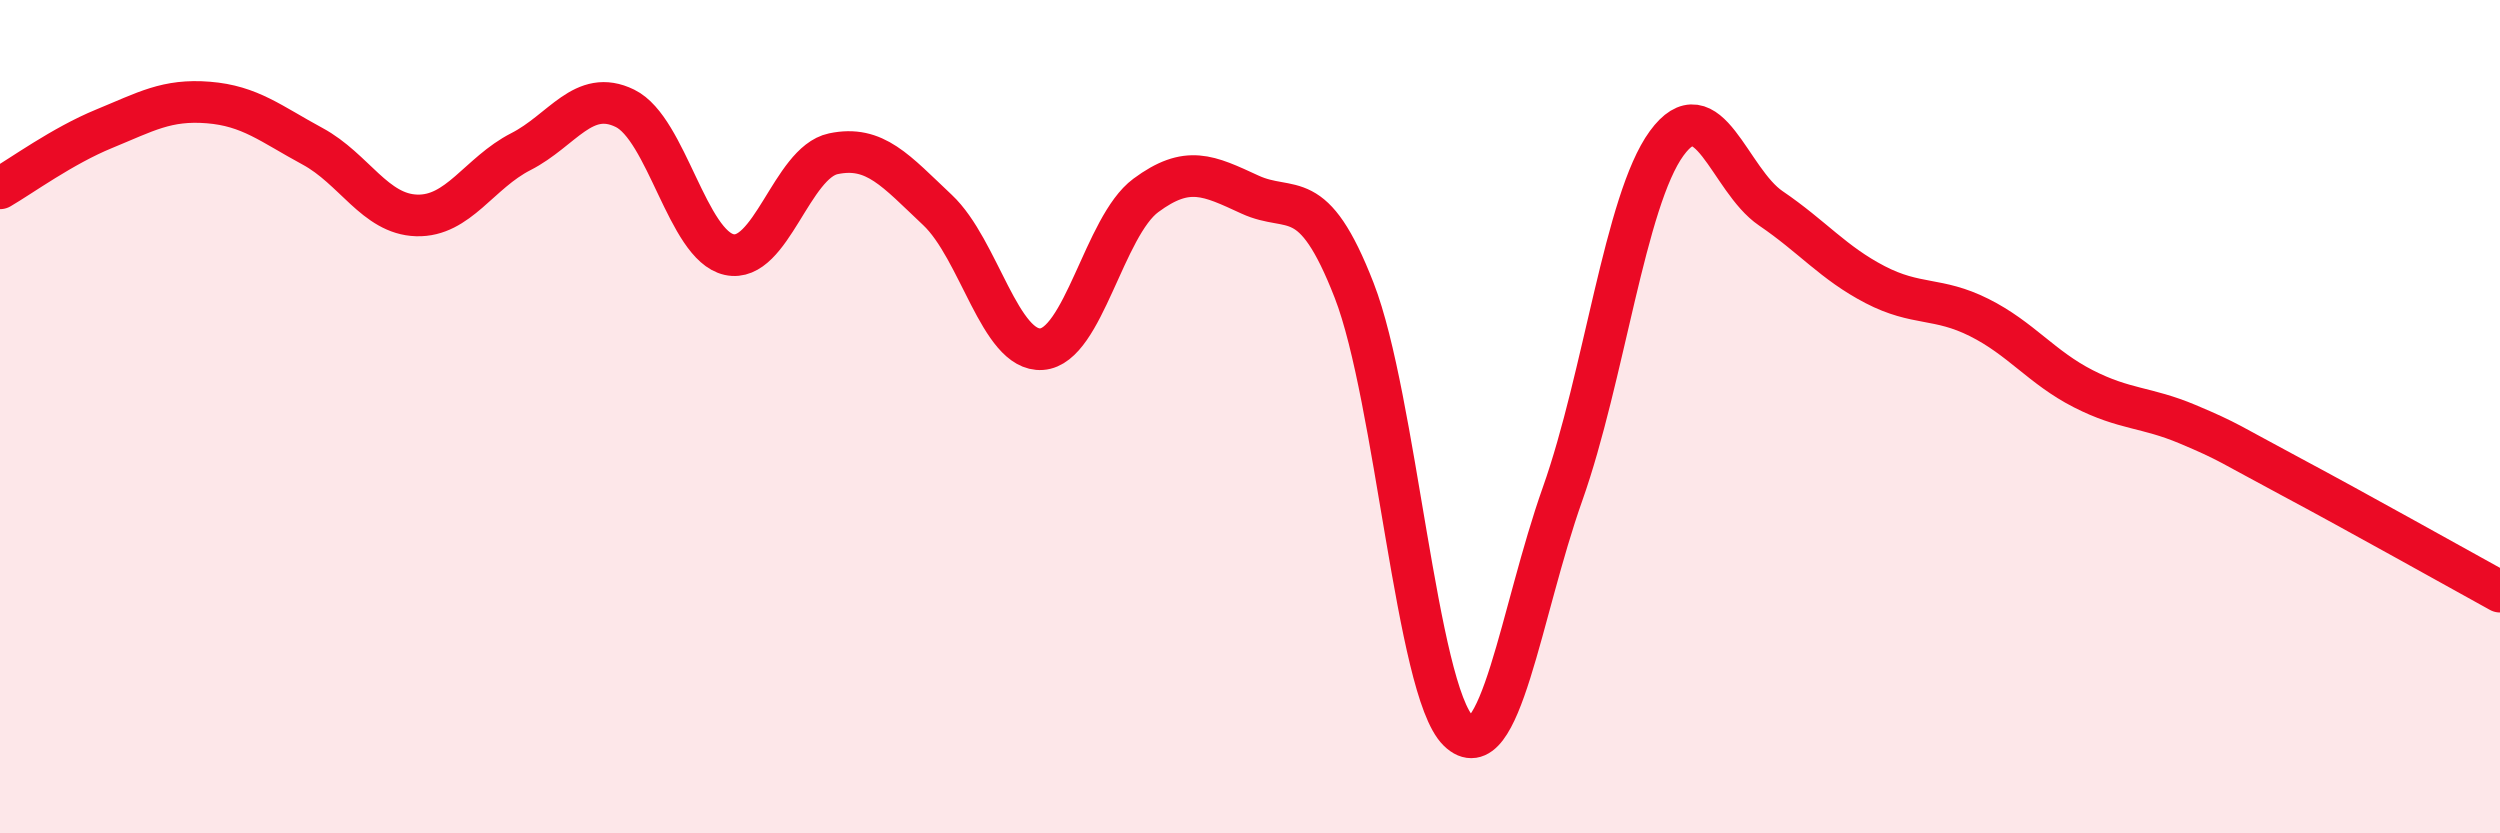
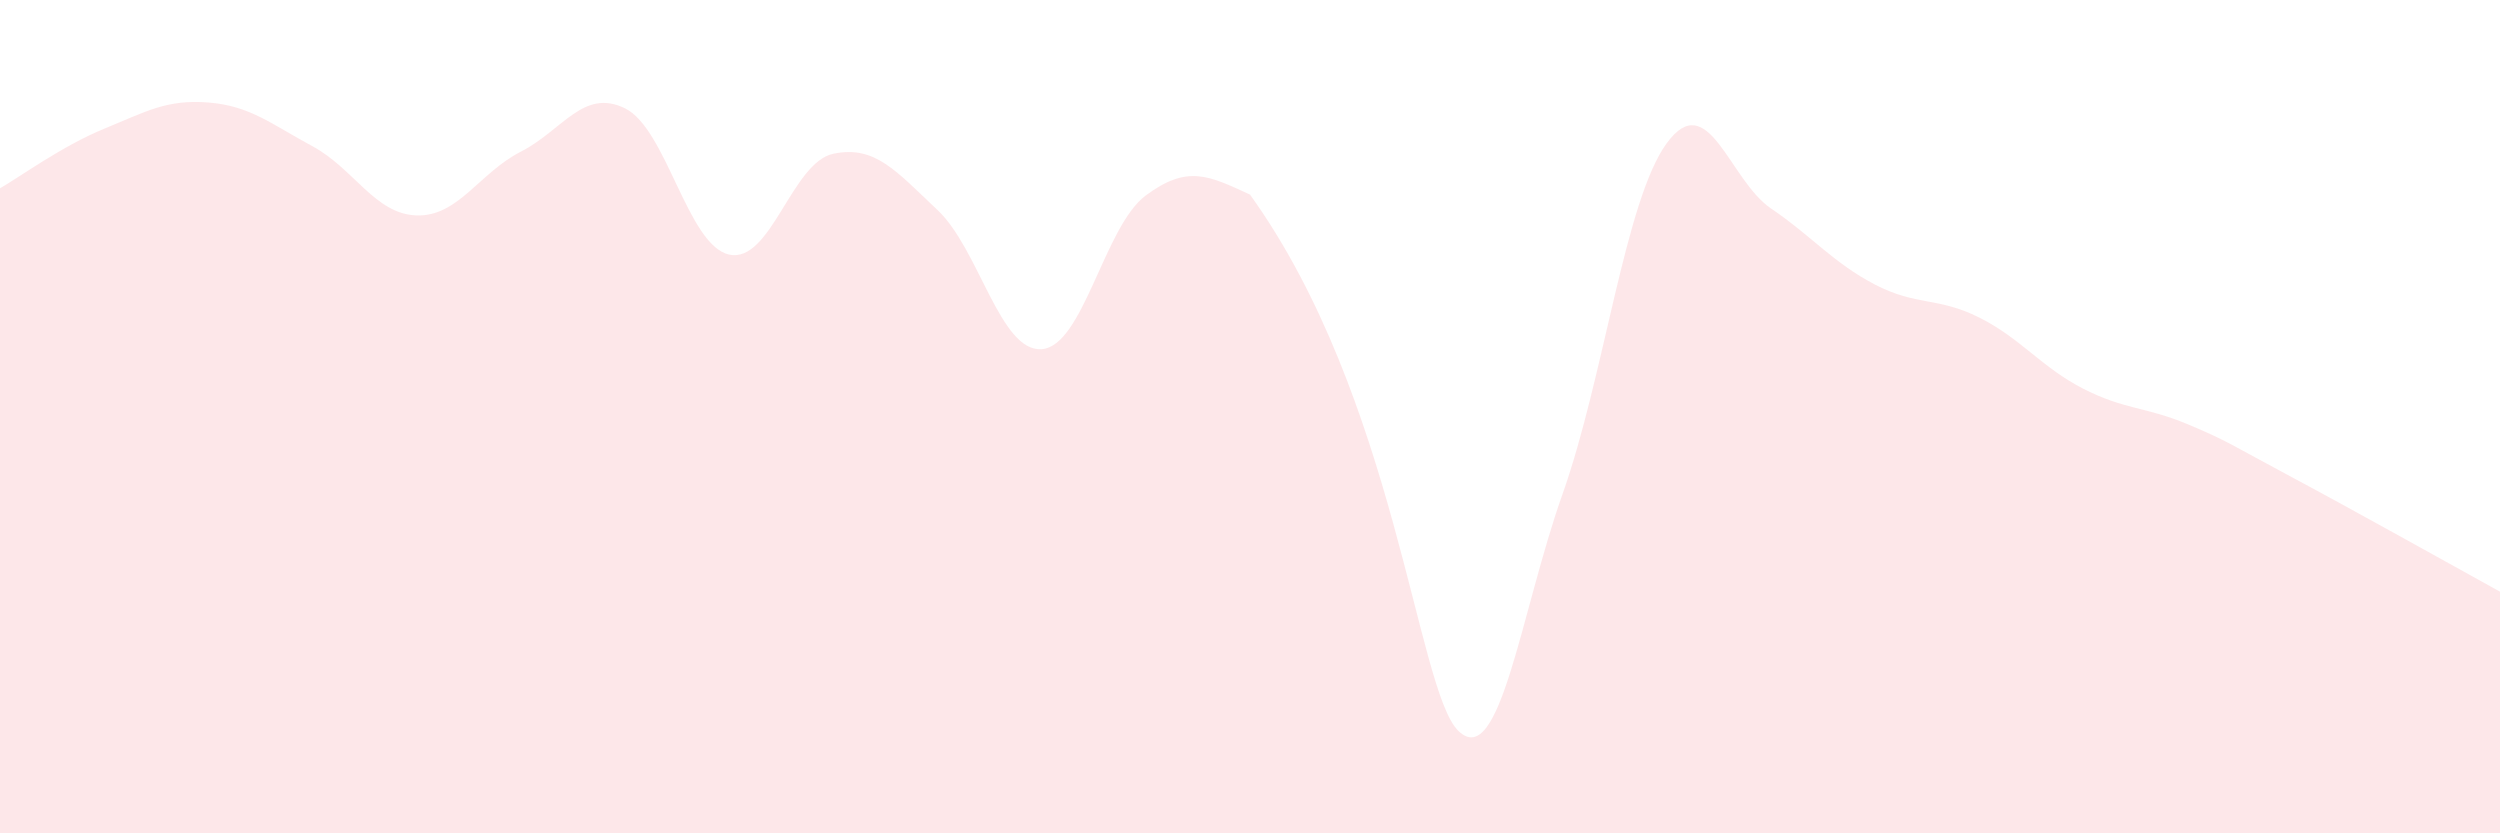
<svg xmlns="http://www.w3.org/2000/svg" width="60" height="20" viewBox="0 0 60 20">
-   <path d="M 0,4.52 C 0.5,4.23 1.5,3.5 2.5,3.09 C 3.5,2.68 4,2.38 5,2.46 C 6,2.54 6.5,2.97 7.5,3.51 C 8.5,4.05 9,5.14 10,5.17 C 11,5.2 11.5,4.15 12.5,3.64 C 13.5,3.13 14,2.11 15,2.6 C 16,3.09 16.5,5.89 17.5,6.11 C 18.5,6.33 19,3.9 20,3.69 C 21,3.48 21.5,4.1 22.5,5.04 C 23.5,5.98 24,8.45 25,8.38 C 26,8.31 26.5,5.43 27.5,4.69 C 28.5,3.95 29,4.21 30,4.67 C 31,5.13 31.5,4.4 32.5,6.97 C 33.5,9.54 34,16.56 35,17.54 C 36,18.52 36.5,14.68 37.5,11.86 C 38.5,9.04 39,4.81 40,3.44 C 41,2.07 41.5,4.32 42.5,5 C 43.5,5.68 44,6.31 45,6.83 C 46,7.35 46.5,7.12 47.5,7.62 C 48.5,8.12 49,8.82 50,9.33 C 51,9.84 51.5,9.76 52.5,10.18 C 53.5,10.6 53.5,10.65 55,11.45 C 56.5,12.25 59,13.65 60,14.2L60 20L0 20Z" fill="#EB0A25" opacity="0.1" stroke-linecap="round" stroke-linejoin="round" />
-   <path d="M 0,4.52 C 0.5,4.23 1.5,3.5 2.5,3.09 C 3.5,2.68 4,2.38 5,2.46 C 6,2.54 6.5,2.97 7.5,3.51 C 8.5,4.05 9,5.14 10,5.17 C 11,5.2 11.5,4.15 12.5,3.64 C 13.5,3.13 14,2.11 15,2.6 C 16,3.09 16.5,5.89 17.5,6.11 C 18.5,6.33 19,3.9 20,3.69 C 21,3.48 21.5,4.1 22.5,5.04 C 23.5,5.98 24,8.45 25,8.38 C 26,8.31 26.5,5.43 27.5,4.69 C 28.5,3.95 29,4.21 30,4.67 C 31,5.13 31.5,4.4 32.5,6.97 C 33.5,9.54 34,16.56 35,17.54 C 36,18.52 36.5,14.68 37.5,11.86 C 38.5,9.04 39,4.81 40,3.44 C 41,2.07 41.5,4.32 42.5,5 C 43.5,5.68 44,6.31 45,6.83 C 46,7.35 46.5,7.12 47.5,7.62 C 48.5,8.12 49,8.82 50,9.33 C 51,9.84 51.5,9.76 52.5,10.18 C 53.5,10.6 53.5,10.65 55,11.45 C 56.5,12.25 59,13.65 60,14.2" stroke="#EB0A25" stroke-width="1" fill="none" stroke-linecap="round" stroke-linejoin="round" />
+   <path d="M 0,4.52 C 0.5,4.23 1.5,3.5 2.5,3.09 C 3.5,2.68 4,2.38 5,2.46 C 6,2.54 6.5,2.97 7.5,3.51 C 8.5,4.05 9,5.14 10,5.17 C 11,5.2 11.5,4.15 12.5,3.64 C 13.5,3.13 14,2.11 15,2.6 C 16,3.09 16.5,5.89 17.5,6.11 C 18.5,6.33 19,3.9 20,3.69 C 21,3.48 21.5,4.1 22.5,5.04 C 23.5,5.98 24,8.45 25,8.38 C 26,8.31 26.5,5.43 27.5,4.69 C 28.5,3.95 29,4.21 30,4.67 C 33.5,9.54 34,16.56 35,17.54 C 36,18.52 36.5,14.68 37.5,11.86 C 38.5,9.04 39,4.81 40,3.44 C 41,2.07 41.5,4.32 42.5,5 C 43.5,5.68 44,6.31 45,6.83 C 46,7.35 46.5,7.12 47.5,7.62 C 48.5,8.12 49,8.82 50,9.33 C 51,9.84 51.5,9.76 52.5,10.18 C 53.5,10.6 53.5,10.65 55,11.45 C 56.5,12.25 59,13.65 60,14.2L60 20L0 20Z" fill="#EB0A25" opacity="0.1" stroke-linecap="round" stroke-linejoin="round" />
</svg>